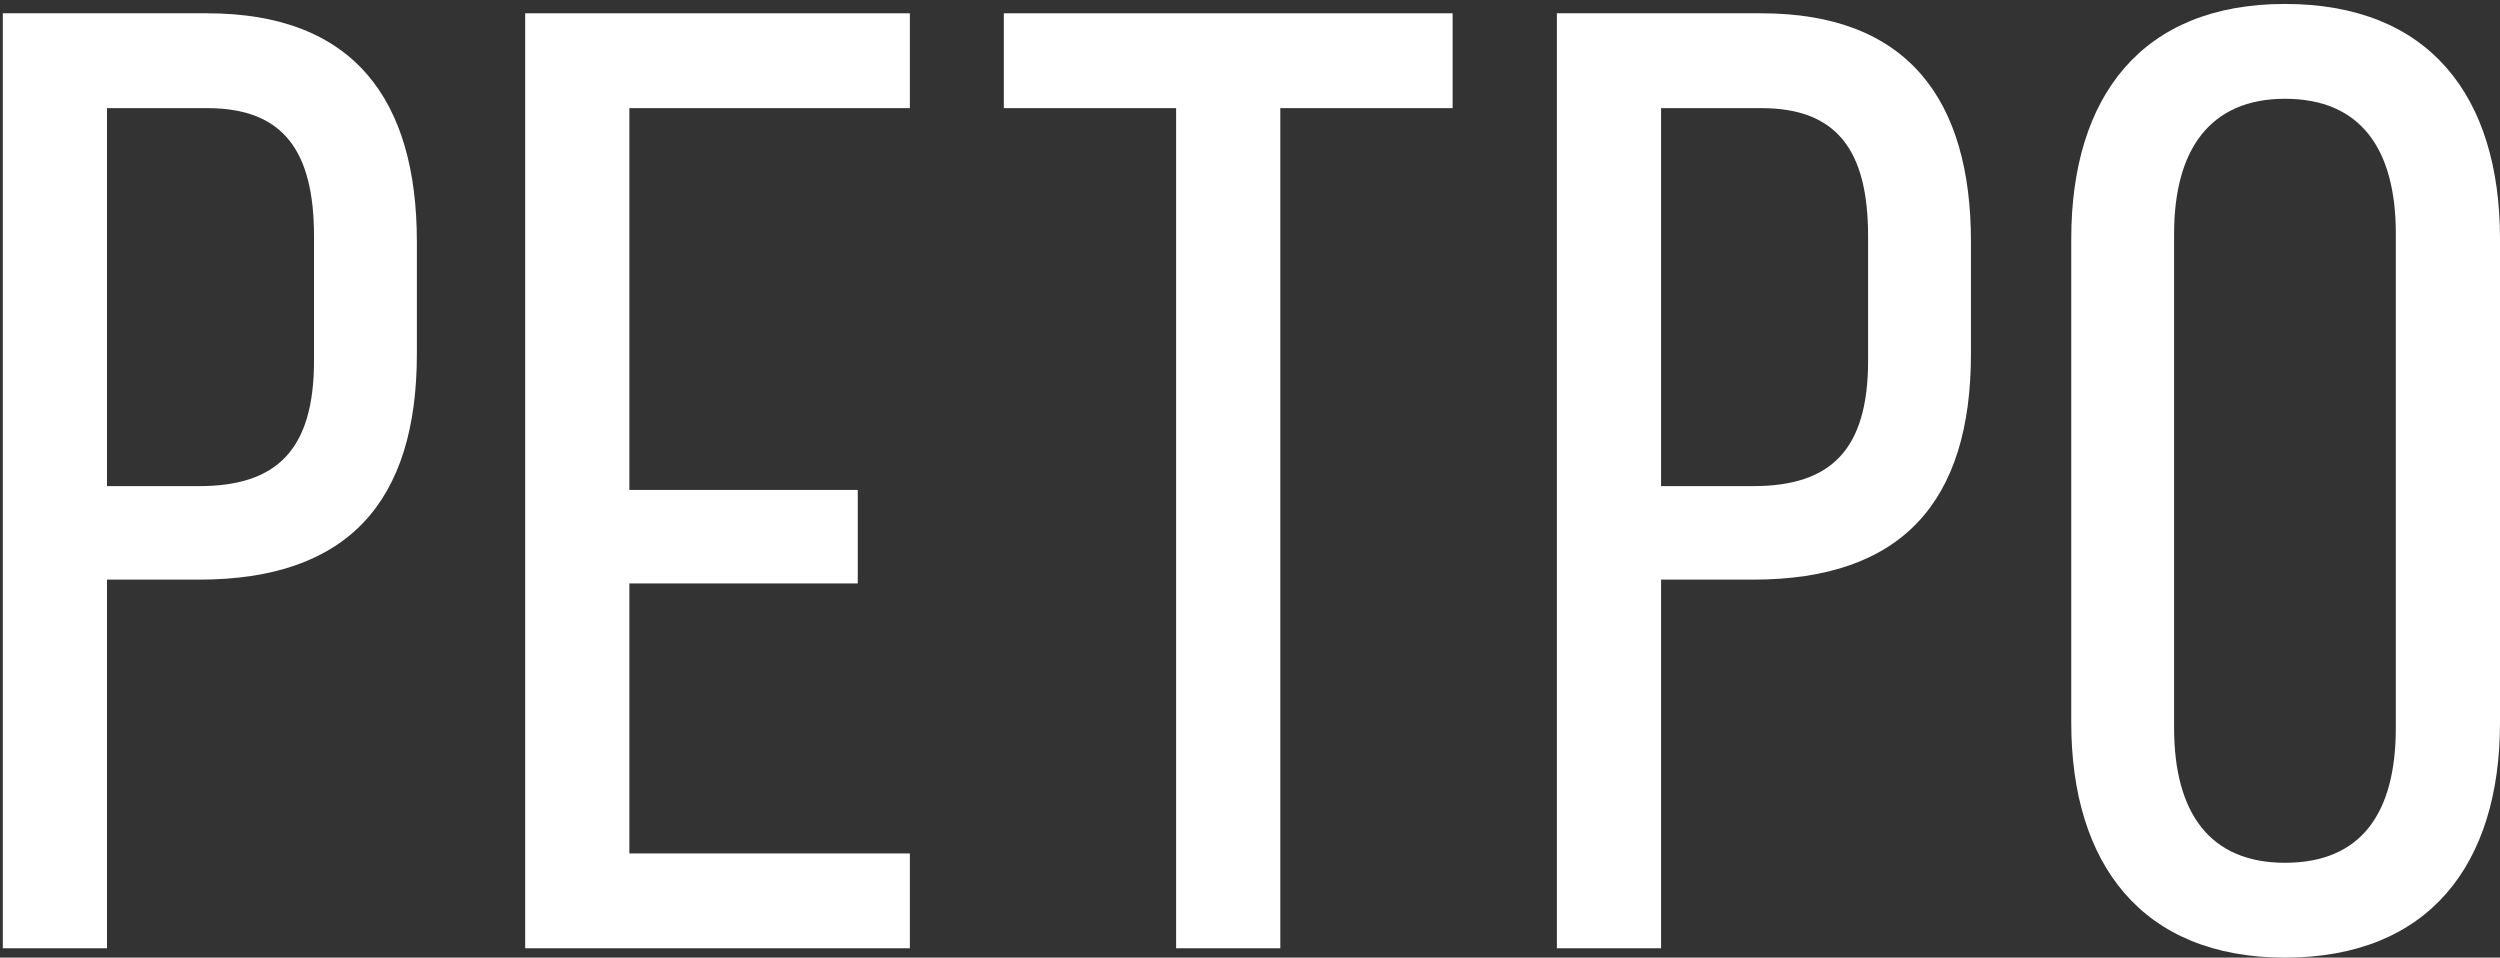
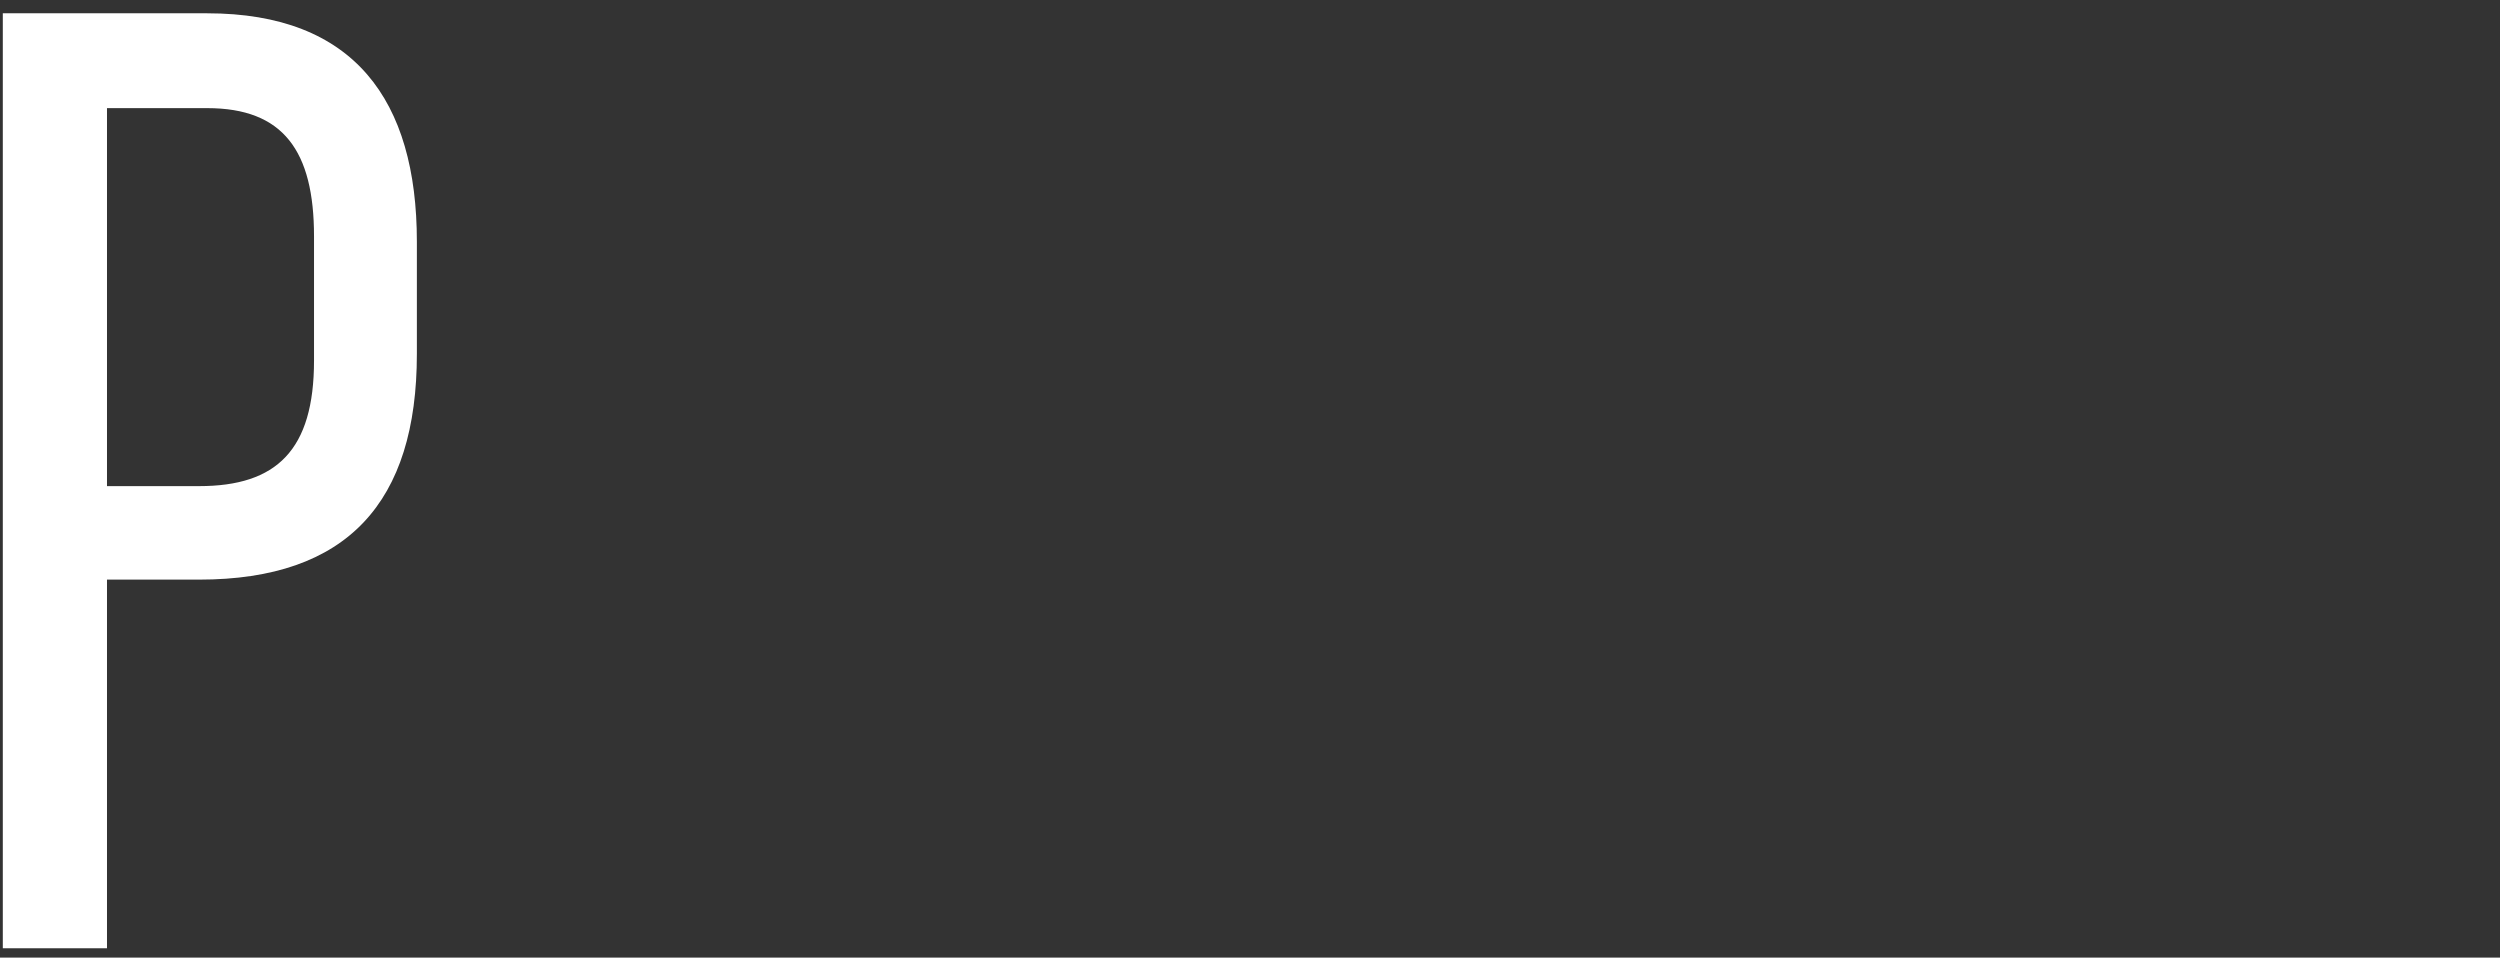
<svg xmlns="http://www.w3.org/2000/svg" width="342" height="131" viewBox="0 0 342 131" fill="none">
  <rect x="0" y="0" width="342" height="131" fill="#333333" stroke="none" />
-   <path d="M283.347 98.843V32.698C283.347 13.147 293.031 0.54 312.582 0.54C332.316 0.54 342 13.147 342 32.698V98.843C342 118.211 332.316 131.002 312.582 131.002C293.031 131.002 283.347 118.211 283.347 98.843ZM297.416 31.967V99.574C297.416 111.268 302.35 118.029 312.582 118.029C322.997 118.029 327.748 111.268 327.748 99.574V31.967C327.748 20.456 322.997 13.513 312.582 13.513C302.35 13.513 297.416 20.456 297.416 31.967Z" fill="white" />
-   <path d="M212.982 1.819H240.939C261.038 1.819 269.626 13.696 269.626 33.064V48.413C269.626 68.695 260.124 79.292 239.842 79.292H227.235V129.723H212.982V1.819ZM227.235 66.502H239.842C250.44 66.502 255.556 61.568 255.556 49.326V32.333C255.556 20.639 251.354 14.792 240.939 14.792H227.235V66.502Z" fill="white" />
-   <path d="M175.146 129.723H160.894V14.792H137.323V1.819H198.717V14.792H175.146V129.723Z" fill="white" />
-   <path d="M86.097 67.023H117.342V79.813H86.097V116.75H124.468V129.723H71.845V1.819H124.468V14.792H86.097V67.023Z" fill="white" />
  <path d="M0.384 1.819H28.34C48.44 1.819 57.028 13.696 57.028 33.064V48.413C57.028 68.695 47.526 79.292 27.244 79.292H14.636V129.723H0.384V1.819ZM14.636 66.502H27.244C37.842 66.502 42.958 61.568 42.958 49.326V32.333C42.958 20.639 38.755 14.792 28.34 14.792H14.636V66.502Z" fill="white" />
</svg>